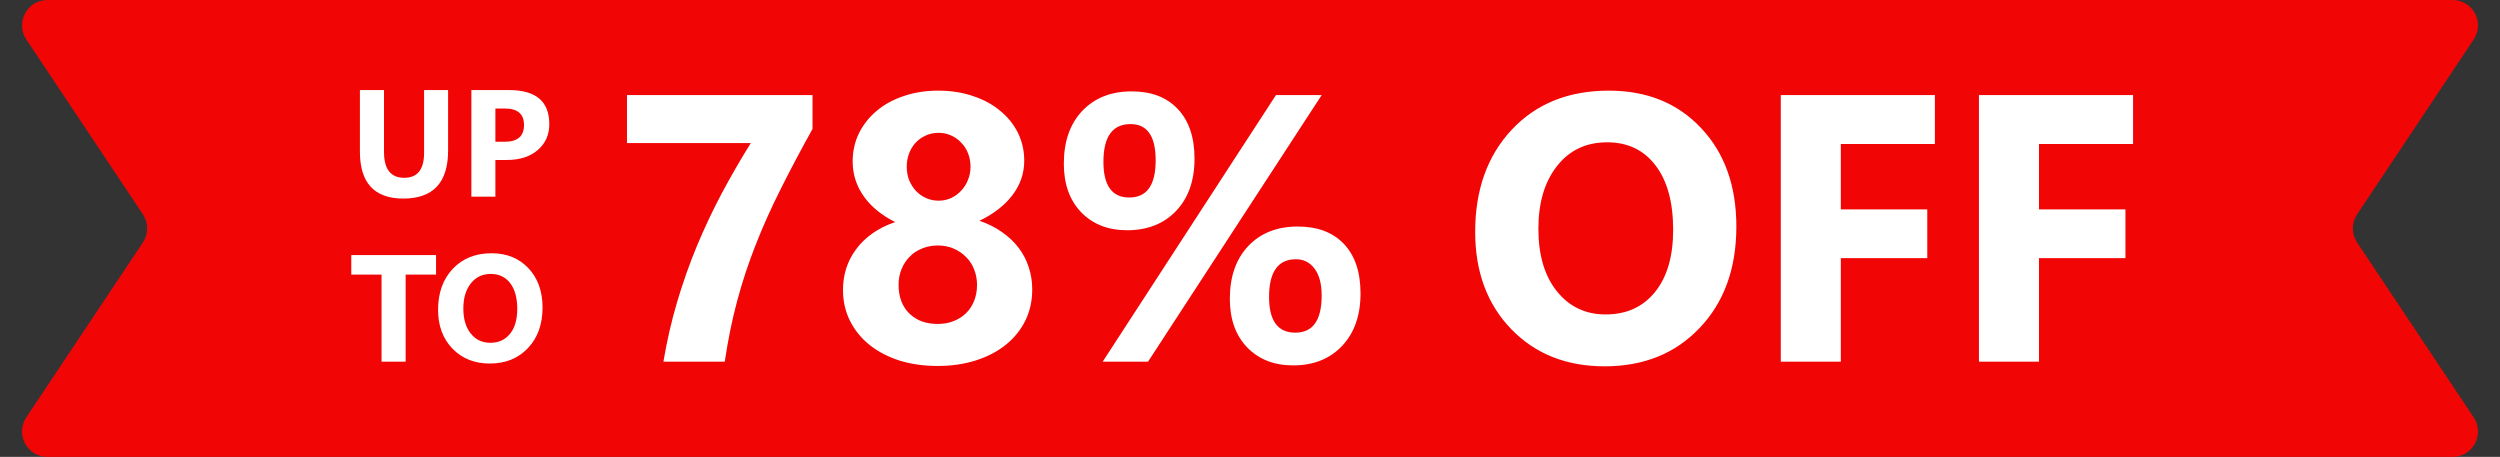
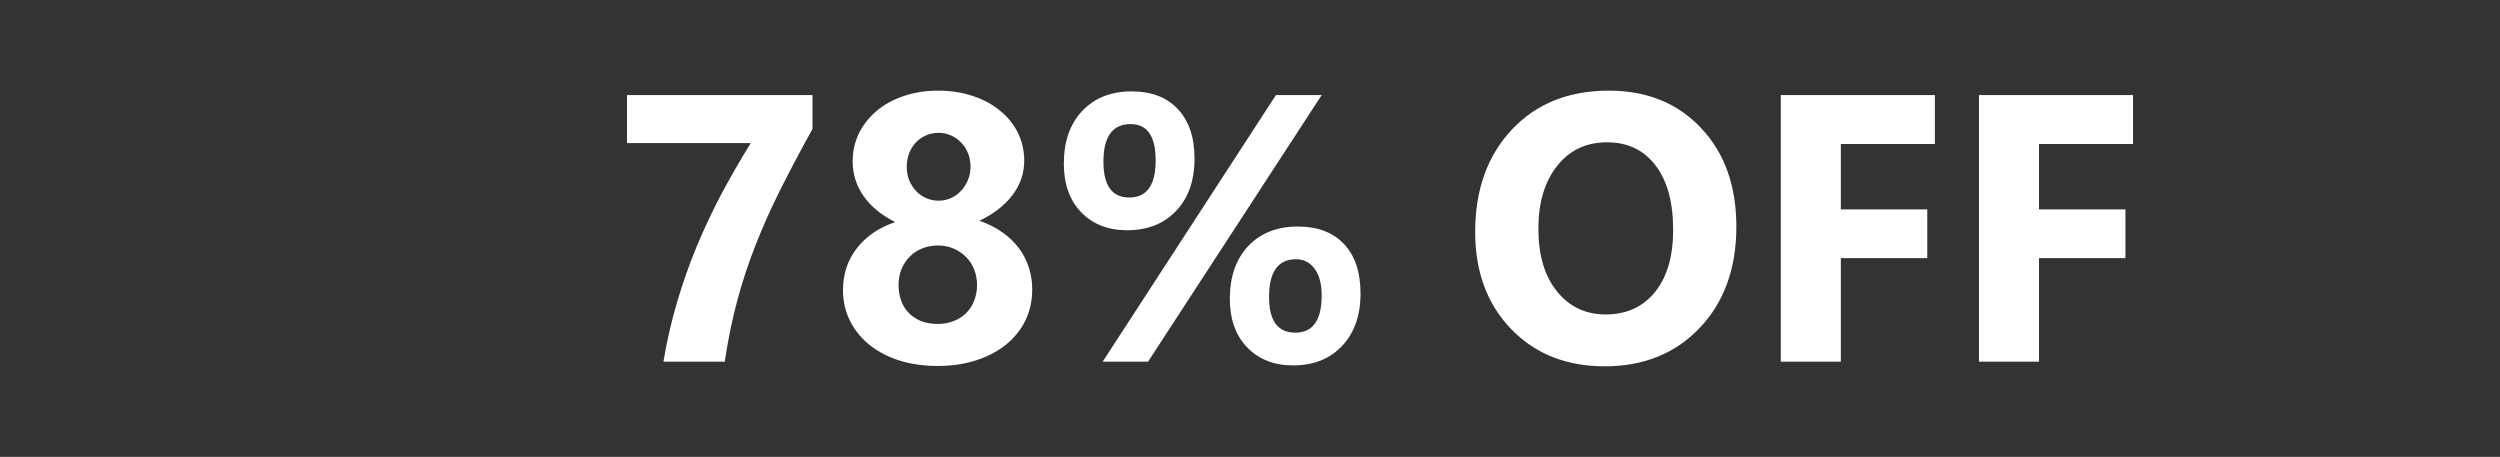
<svg xmlns="http://www.w3.org/2000/svg" fill="none" height="72" viewBox="0 0 394 72" width="394">
  <rect x="0" y="0" width="394" height="72" fill="#333333" stroke="none" />
-   <path d="m4.146 6.219c-1.772-2.658.133-6.219 3.328-6.219h379.052c3.195 0 5.1 3.561 3.328 6.219l-18.375 27.562c-.896 1.344-.896 3.094 0 4.438l18.375 27.562c1.772 2.658-.133 6.219-3.328 6.219h-379.052c-3.195 0-5.1-3.561-3.328-6.219l18.375-27.562c.896-1.344.896-3.094 0-4.438z" fill="#f20505" />
  <g fill="#fff">
    <path d="m128.051 20.32c-1.875 3.379-3.555 6.553-5.039 9.521-1.485 2.949-2.793 5.869-3.926 8.76-1.133 2.871-2.1 5.801-2.9 8.789-.801 2.969-1.456 6.172-1.963 9.609h-9.668c.547-3.262 1.269-6.406 2.168-9.434.898-3.027 1.933-5.957 3.105-8.789 1.192-2.852 2.5-5.625 3.926-8.32 1.445-2.695 2.969-5.332 4.57-7.91h-19.512v-7.559h29.238zm4.804 25.371c0-1.172.166-2.295.499-3.369.351-1.094.869-2.1 1.552-3.018.684-.938 1.533-1.768 2.549-2.49 1.035-.742 2.246-1.348 3.633-1.817-2.129-1.055-3.779-2.402-4.951-4.043-1.172-1.66-1.758-3.496-1.758-5.508 0-1.602.332-3.086.996-4.453.684-1.367 1.621-2.549 2.813-3.545 1.191-.996 2.607-1.768 4.248-2.314 1.66-.566 3.466-.85 5.419-.85 1.993 0 3.819.283 5.479.85 1.66.547 3.086 1.318 4.277 2.314 1.211.977 2.149 2.139 2.813 3.486.664 1.348.996 2.812.996 4.395 0 1.992-.625 3.809-1.875 5.449-1.25 1.621-2.979 2.959-5.186 4.014 1.368.469 2.569 1.074 3.604 1.816 1.035.723 1.904 1.553 2.607 2.49s1.231 1.963 1.582 3.076c.352 1.094.528 2.236.528 3.428 0 1.797-.362 3.438-1.084 4.922-.723 1.465-1.748 2.734-3.076 3.809-1.309 1.055-2.881 1.875-4.717 2.461-1.817.586-3.828.879-6.035.879-2.168 0-4.17-.283-6.006-.85-1.817-.586-3.389-1.406-4.717-2.461-1.309-1.055-2.334-2.314-3.076-3.779-.742-1.484-1.114-3.115-1.114-4.893zm8.76-.791c0 .957.147 1.816.44 2.578s.713 1.406 1.259 1.934c.547.527 1.192.938 1.934 1.23.762.273 1.611.41 2.549.41.898 0 1.719-.146 2.461-.439.762-.293 1.416-.703 1.963-1.23.547-.527.976-1.172 1.289-1.934.312-.762.469-1.611.469-2.549 0-.84-.147-1.641-.44-2.402-.293-.762-.713-1.416-1.26-1.963-.547-.566-1.201-1.016-1.963-1.348-.742-.332-1.582-.498-2.519-.498-.879 0-1.699.156-2.461.469-.762.293-1.416.723-1.963 1.289-.547.547-.977 1.201-1.289 1.963-.313.762-.469 1.592-.469 2.49zm1.289-18.604c0 .742.127 1.445.381 2.109.274.645.635 1.211 1.084 1.699.449.469.977.84 1.582 1.113.625.273 1.279.41 1.963.41.703 0 1.357-.137 1.963-.41.605-.274 1.133-.654 1.582-1.143.469-.488.83-1.055 1.084-1.699.273-.645.41-1.338.41-2.08 0-.762-.127-1.465-.381-2.109-.254-.664-.615-1.23-1.084-1.699-.449-.488-.986-.869-1.611-1.143-.606-.273-1.26-.41-1.963-.41-.742 0-1.426.146-2.051.44-.605.273-1.133.654-1.582 1.143-.429.469-.771 1.035-1.025 1.699-.235.644-.352 1.338-.352 2.08zm34.717 9.99c-2.988 0-5.4-.947-7.236-2.842-1.817-1.895-2.725-4.443-2.725-7.646 0-3.496.967-6.269 2.901-8.32 1.953-2.051 4.55-3.076 7.793-3.076 3.105 0 5.527.928 7.265 2.783 1.758 1.855 2.637 4.463 2.637 7.822 0 3.457-.967 6.201-2.901 8.232-1.933 2.031-4.511 3.047-7.734 3.047zm.557-16.729c-2.852 0-4.278 1.982-4.278 5.947 0 3.75 1.358 5.625 4.073 5.625 2.773 0 4.16-1.953 4.16-5.859 0-3.809-1.319-5.713-3.955-5.713zm30.117-4.57-27.363 42.012h-7.149l27.305-42.012zm-4.512 42.598c-2.988 0-5.4-.947-7.236-2.842-1.817-1.895-2.725-4.443-2.725-7.646 0-3.496.967-6.27 2.901-8.32 1.953-2.051 4.55-3.076 7.793-3.076 3.125 0 5.556.918 7.295 2.754 1.738 1.836 2.607 4.434 2.607 7.793 0 3.457-.967 6.211-2.9 8.262-1.934 2.051-4.512 3.076-7.735 3.076zm.469-16.729c-2.832 0-4.248 1.982-4.248 5.947 0 3.75 1.377 5.625 4.131 5.625 2.773 0 4.16-1.953 4.16-5.859 0-1.816-.371-3.223-1.113-4.219-.743-.996-1.719-1.494-2.93-1.494zm48.627 16.875c-6.016 0-10.918-1.953-14.707-5.859-3.789-3.926-5.684-9.033-5.684-15.322 0-6.641 1.924-12.012 5.772-16.113 3.847-4.102 8.945-6.152 15.293-6.152 5.996 0 10.84 1.963 14.531 5.889 3.711 3.926 5.566 9.102 5.566 15.527 0 6.601-1.923 11.924-5.771 15.967-3.828 4.043-8.828 6.064-15 6.064zm.41-35.303c-3.32 0-5.957 1.25-7.91 3.75-1.953 2.481-2.93 5.771-2.93 9.873 0 4.16.977 7.451 2.93 9.873s4.512 3.633 7.676 3.633c3.261 0 5.849-1.172 7.763-3.516 1.914-2.363 2.871-5.635 2.871-9.815 0-4.356-.927-7.744-2.783-10.166-1.855-2.422-4.394-3.633-7.617-3.633zm51.65.264h-14.824v10.312h13.623v7.676h-13.623v16.318h-9.463v-42.012h24.287zm31.231 0h-14.824v10.312h13.623v7.676h-13.623v16.318h-9.463v-42.012h24.287z" />
-     <path d="m70.621 23.723c0 5.047-2.352 7.57-7.055 7.57-4.562 0-6.844-2.465-6.844-7.395v-9.703h3.797v9.75c0 2.719 1.062 4.078 3.188 4.078 2.086 0 3.129-1.312 3.129-3.938v-9.891h3.785zm7.453 1.488v5.789h-3.785v-16.805h5.93c4.234 0 6.351 1.785 6.351 5.356 0 1.688-.609 3.055-1.828 4.101-1.211 1.039-2.832 1.559-4.863 1.559zm0-8.109v5.238h1.488c2.016 0 3.023-.883 3.023-2.648 0-1.727-1.008-2.59-3.023-2.59zm-9.351 26.176h-4.793v13.723h-3.797v-13.723h-4.769v-3.082h13.359zm8.473 14.016c-2.406 0-4.367-.781-5.883-2.344-1.516-1.57-2.273-3.613-2.273-6.129 0-2.656.769-4.805 2.309-6.445 1.539-1.641 3.578-2.461 6.117-2.461 2.398 0 4.336.785 5.812 2.355 1.484 1.57 2.227 3.641 2.227 6.211 0 2.641-.769 4.769-2.309 6.387-1.531 1.617-3.531 2.426-6 2.426zm.164-14.121c-1.328 0-2.383.5-3.164 1.5-.781.992-1.172 2.309-1.172 3.949 0 1.664.391 2.981 1.172 3.949.781.969 1.805 1.453 3.07 1.453 1.305 0 2.34-.469 3.106-1.406.766-.945 1.148-2.254 1.148-3.926 0-1.742-.371-3.098-1.113-4.066-.742-.969-1.758-1.453-3.047-1.453z" />
  </g>
</svg>